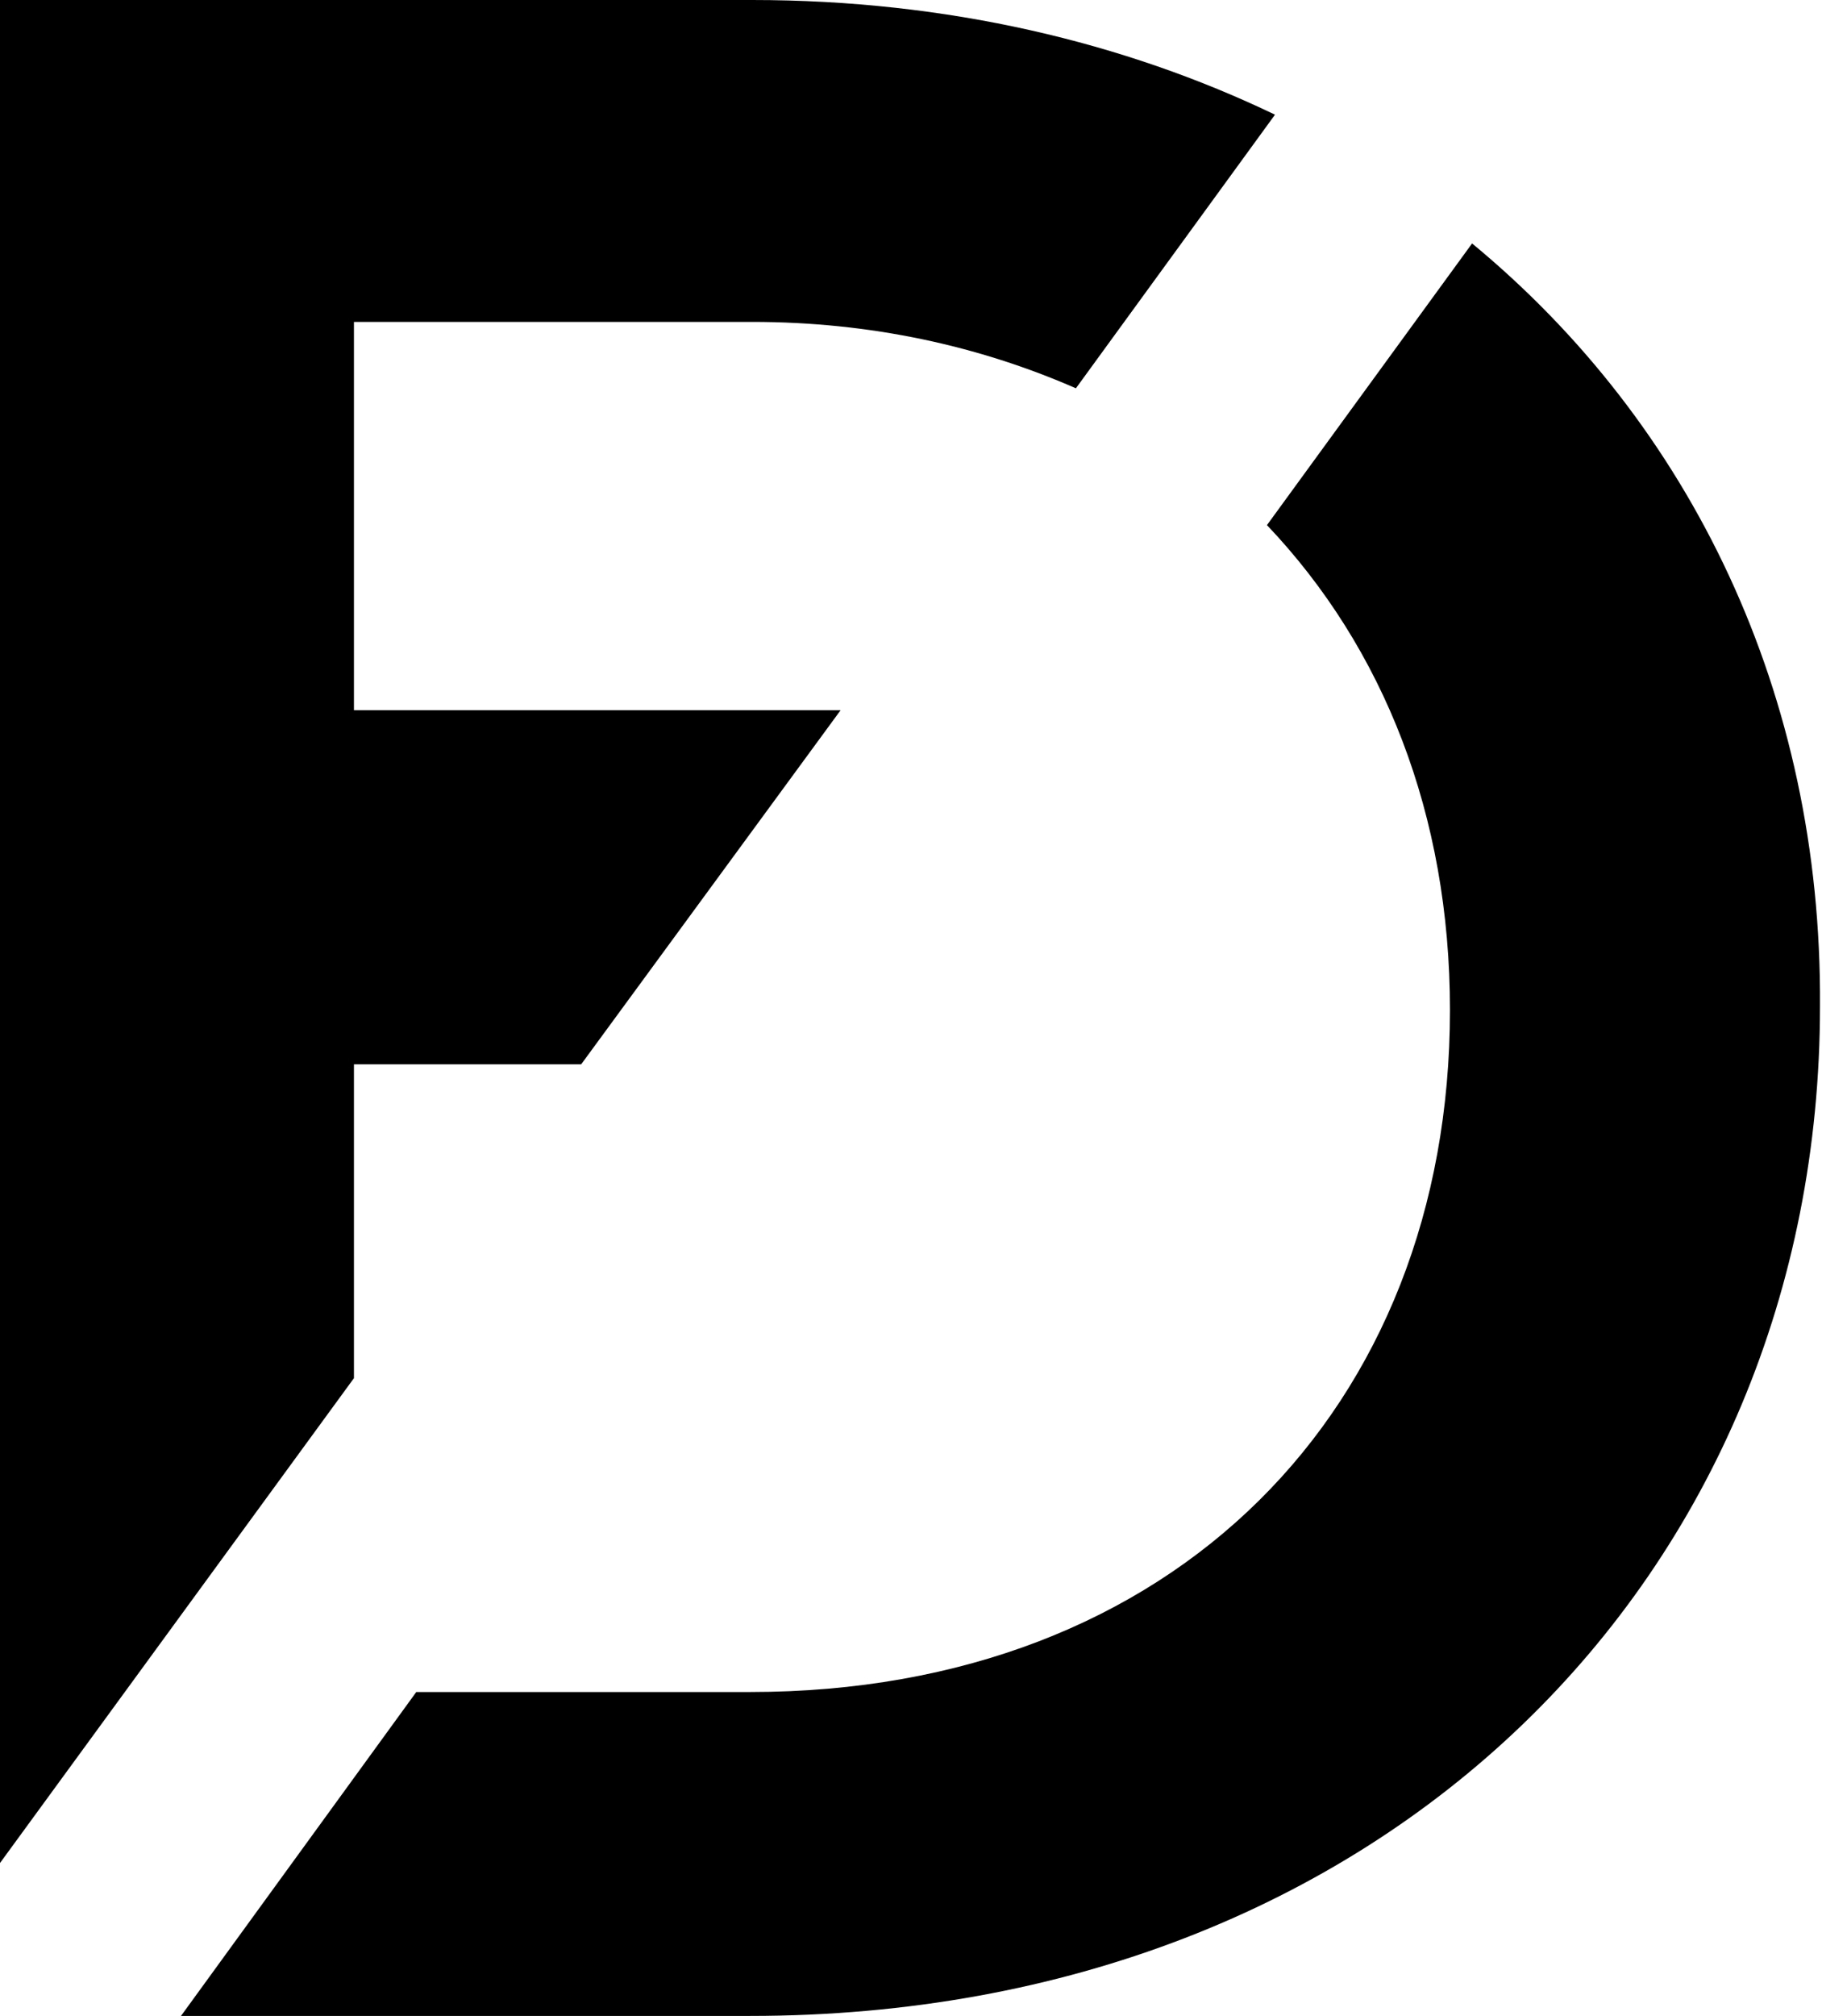
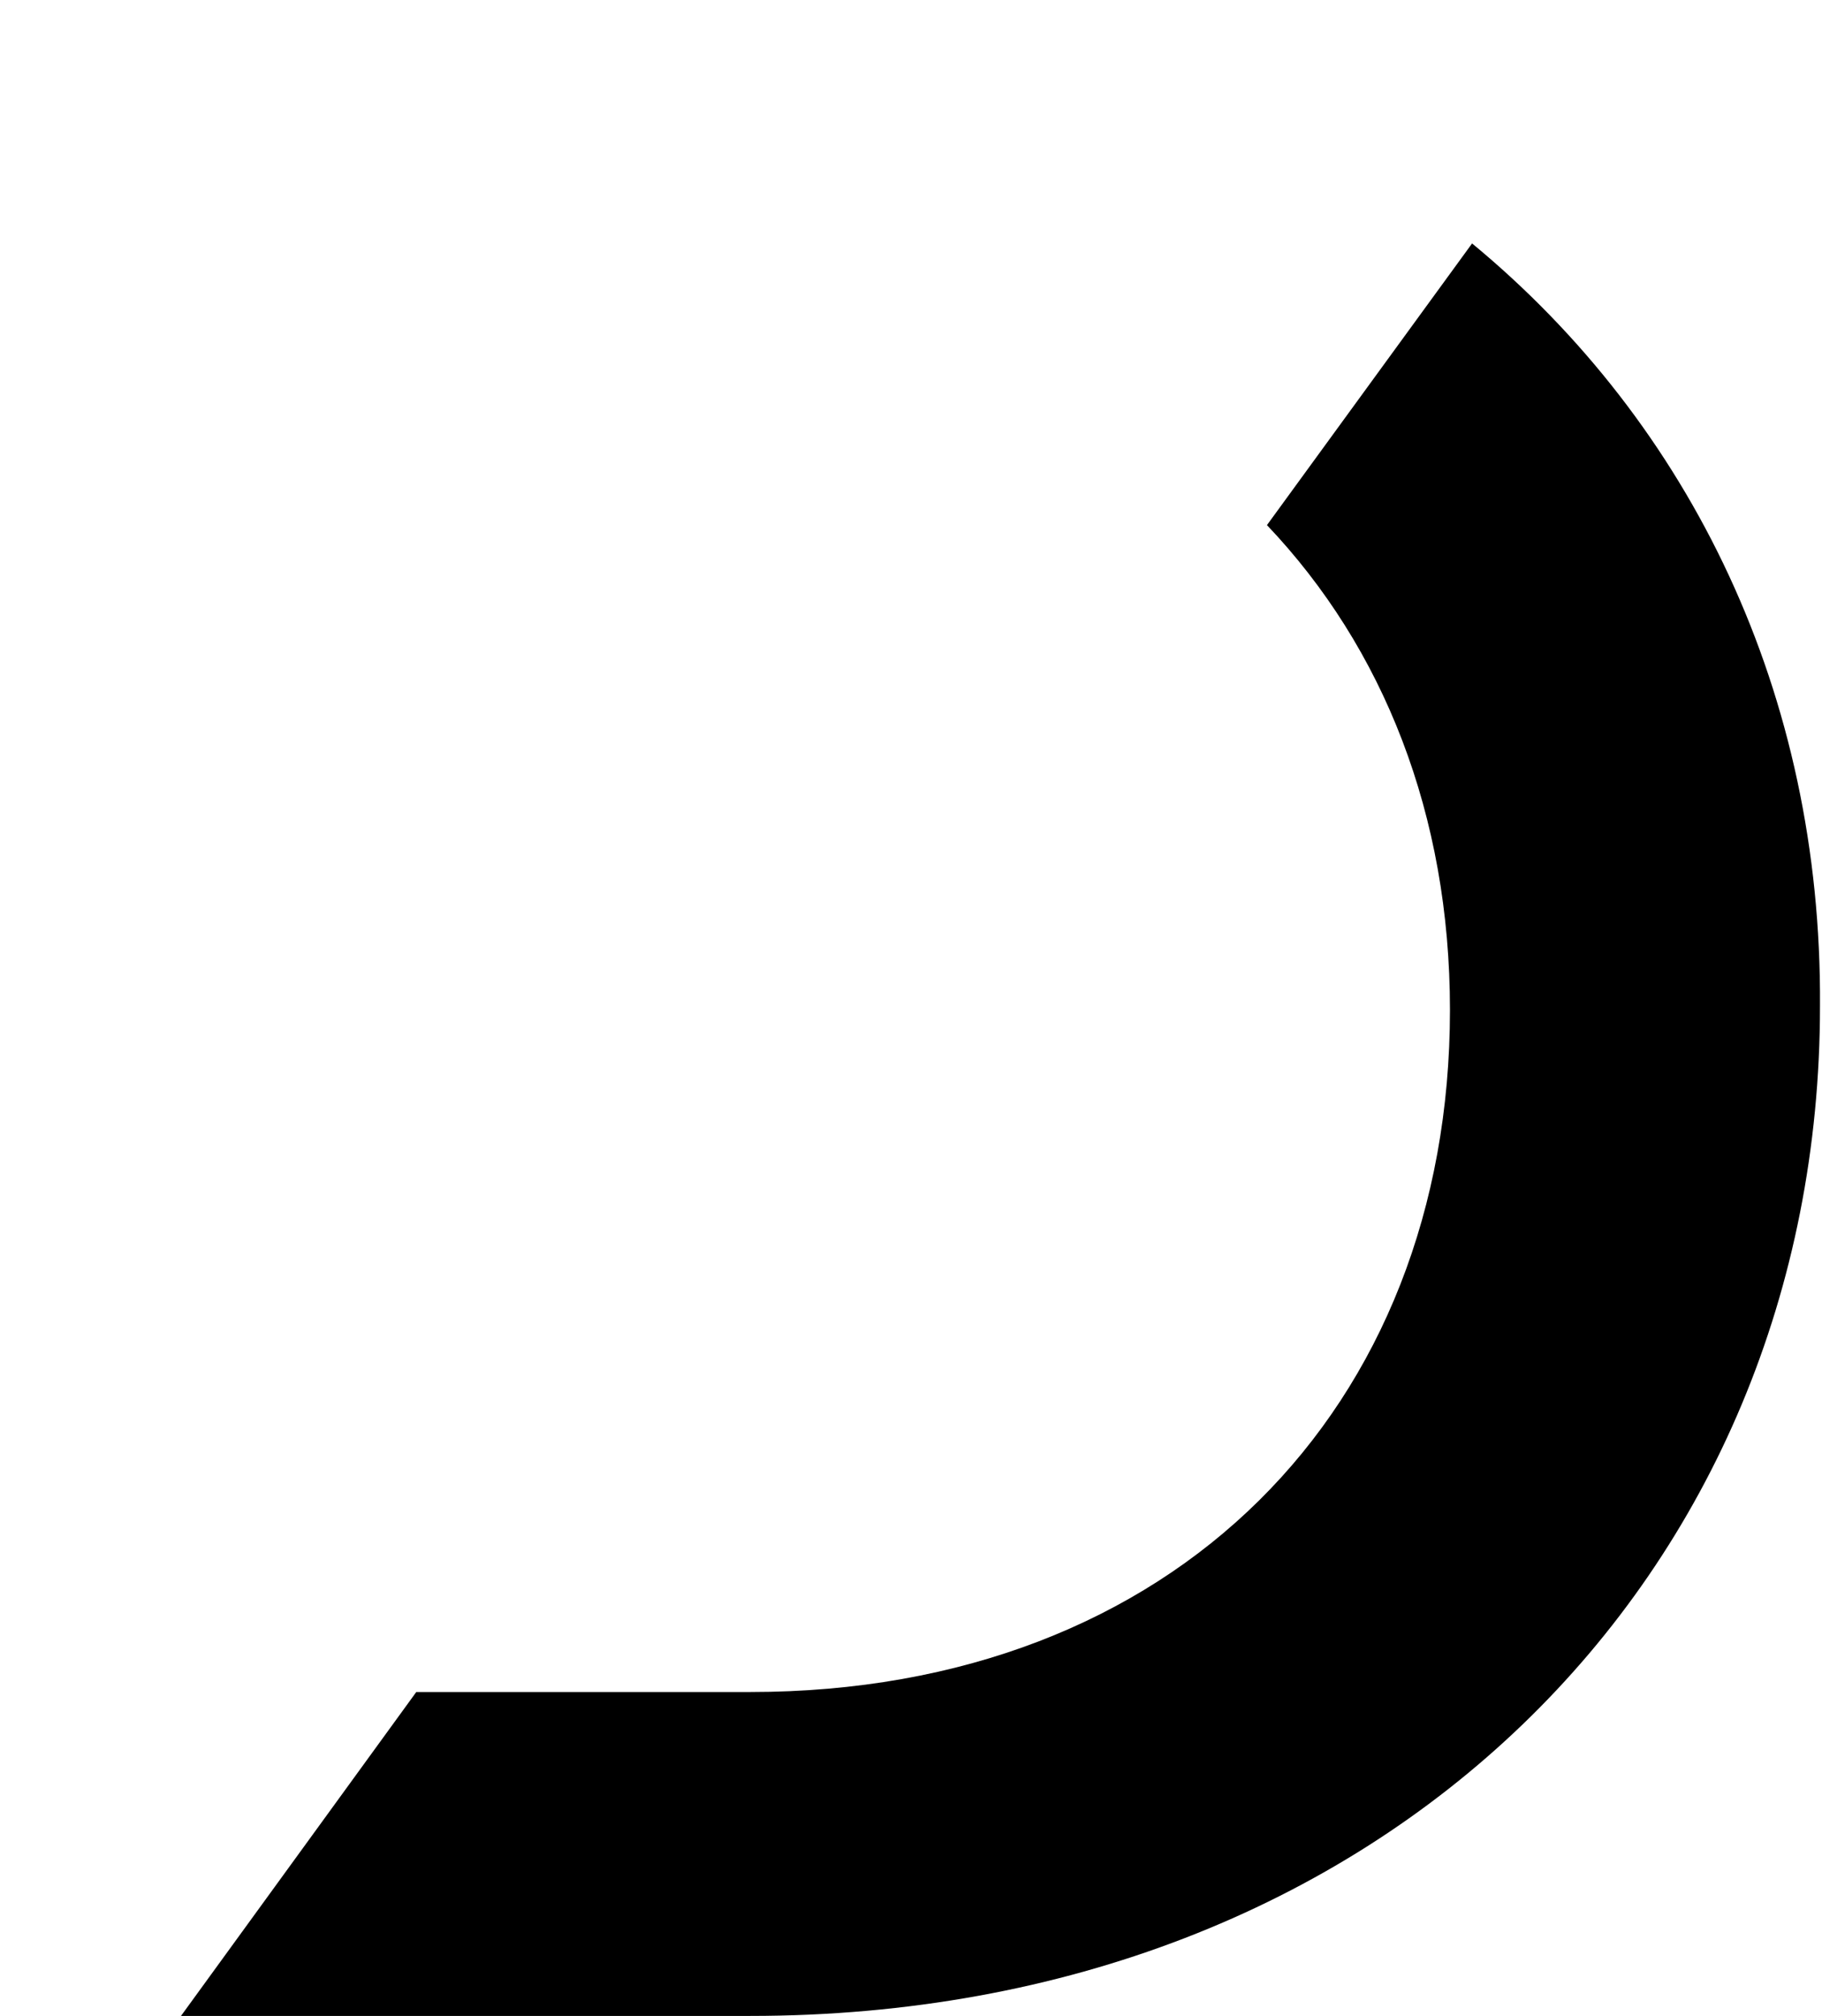
<svg xmlns="http://www.w3.org/2000/svg" viewBox="0 0 90.6 100.2">
  <g>
    <g>
-       <path d="M17.6 16v19.3h24.2L28.9 52.9H17.6v15.6L0 92.6V0h37.4c9.7 0 18.5 2.1 26 5.7l-9.9 13.6C48.7 17.2 43.3 16 37.4 16H17.6z" />
-     </g>
+       </g>
    <g>
      <path d="M73.2 12.1L63 26.1c5.8 6.1 9.1 14.4 9.1 24.1 0 19.8-13.7 33.9-34.8 33.9H20.7L9 100.2h28.3c31.5 0 53.2-21.9 53.2-50.2.1-15.5-6.4-28.9-17.3-37.9z" />
    </g>
  </g>
</svg>